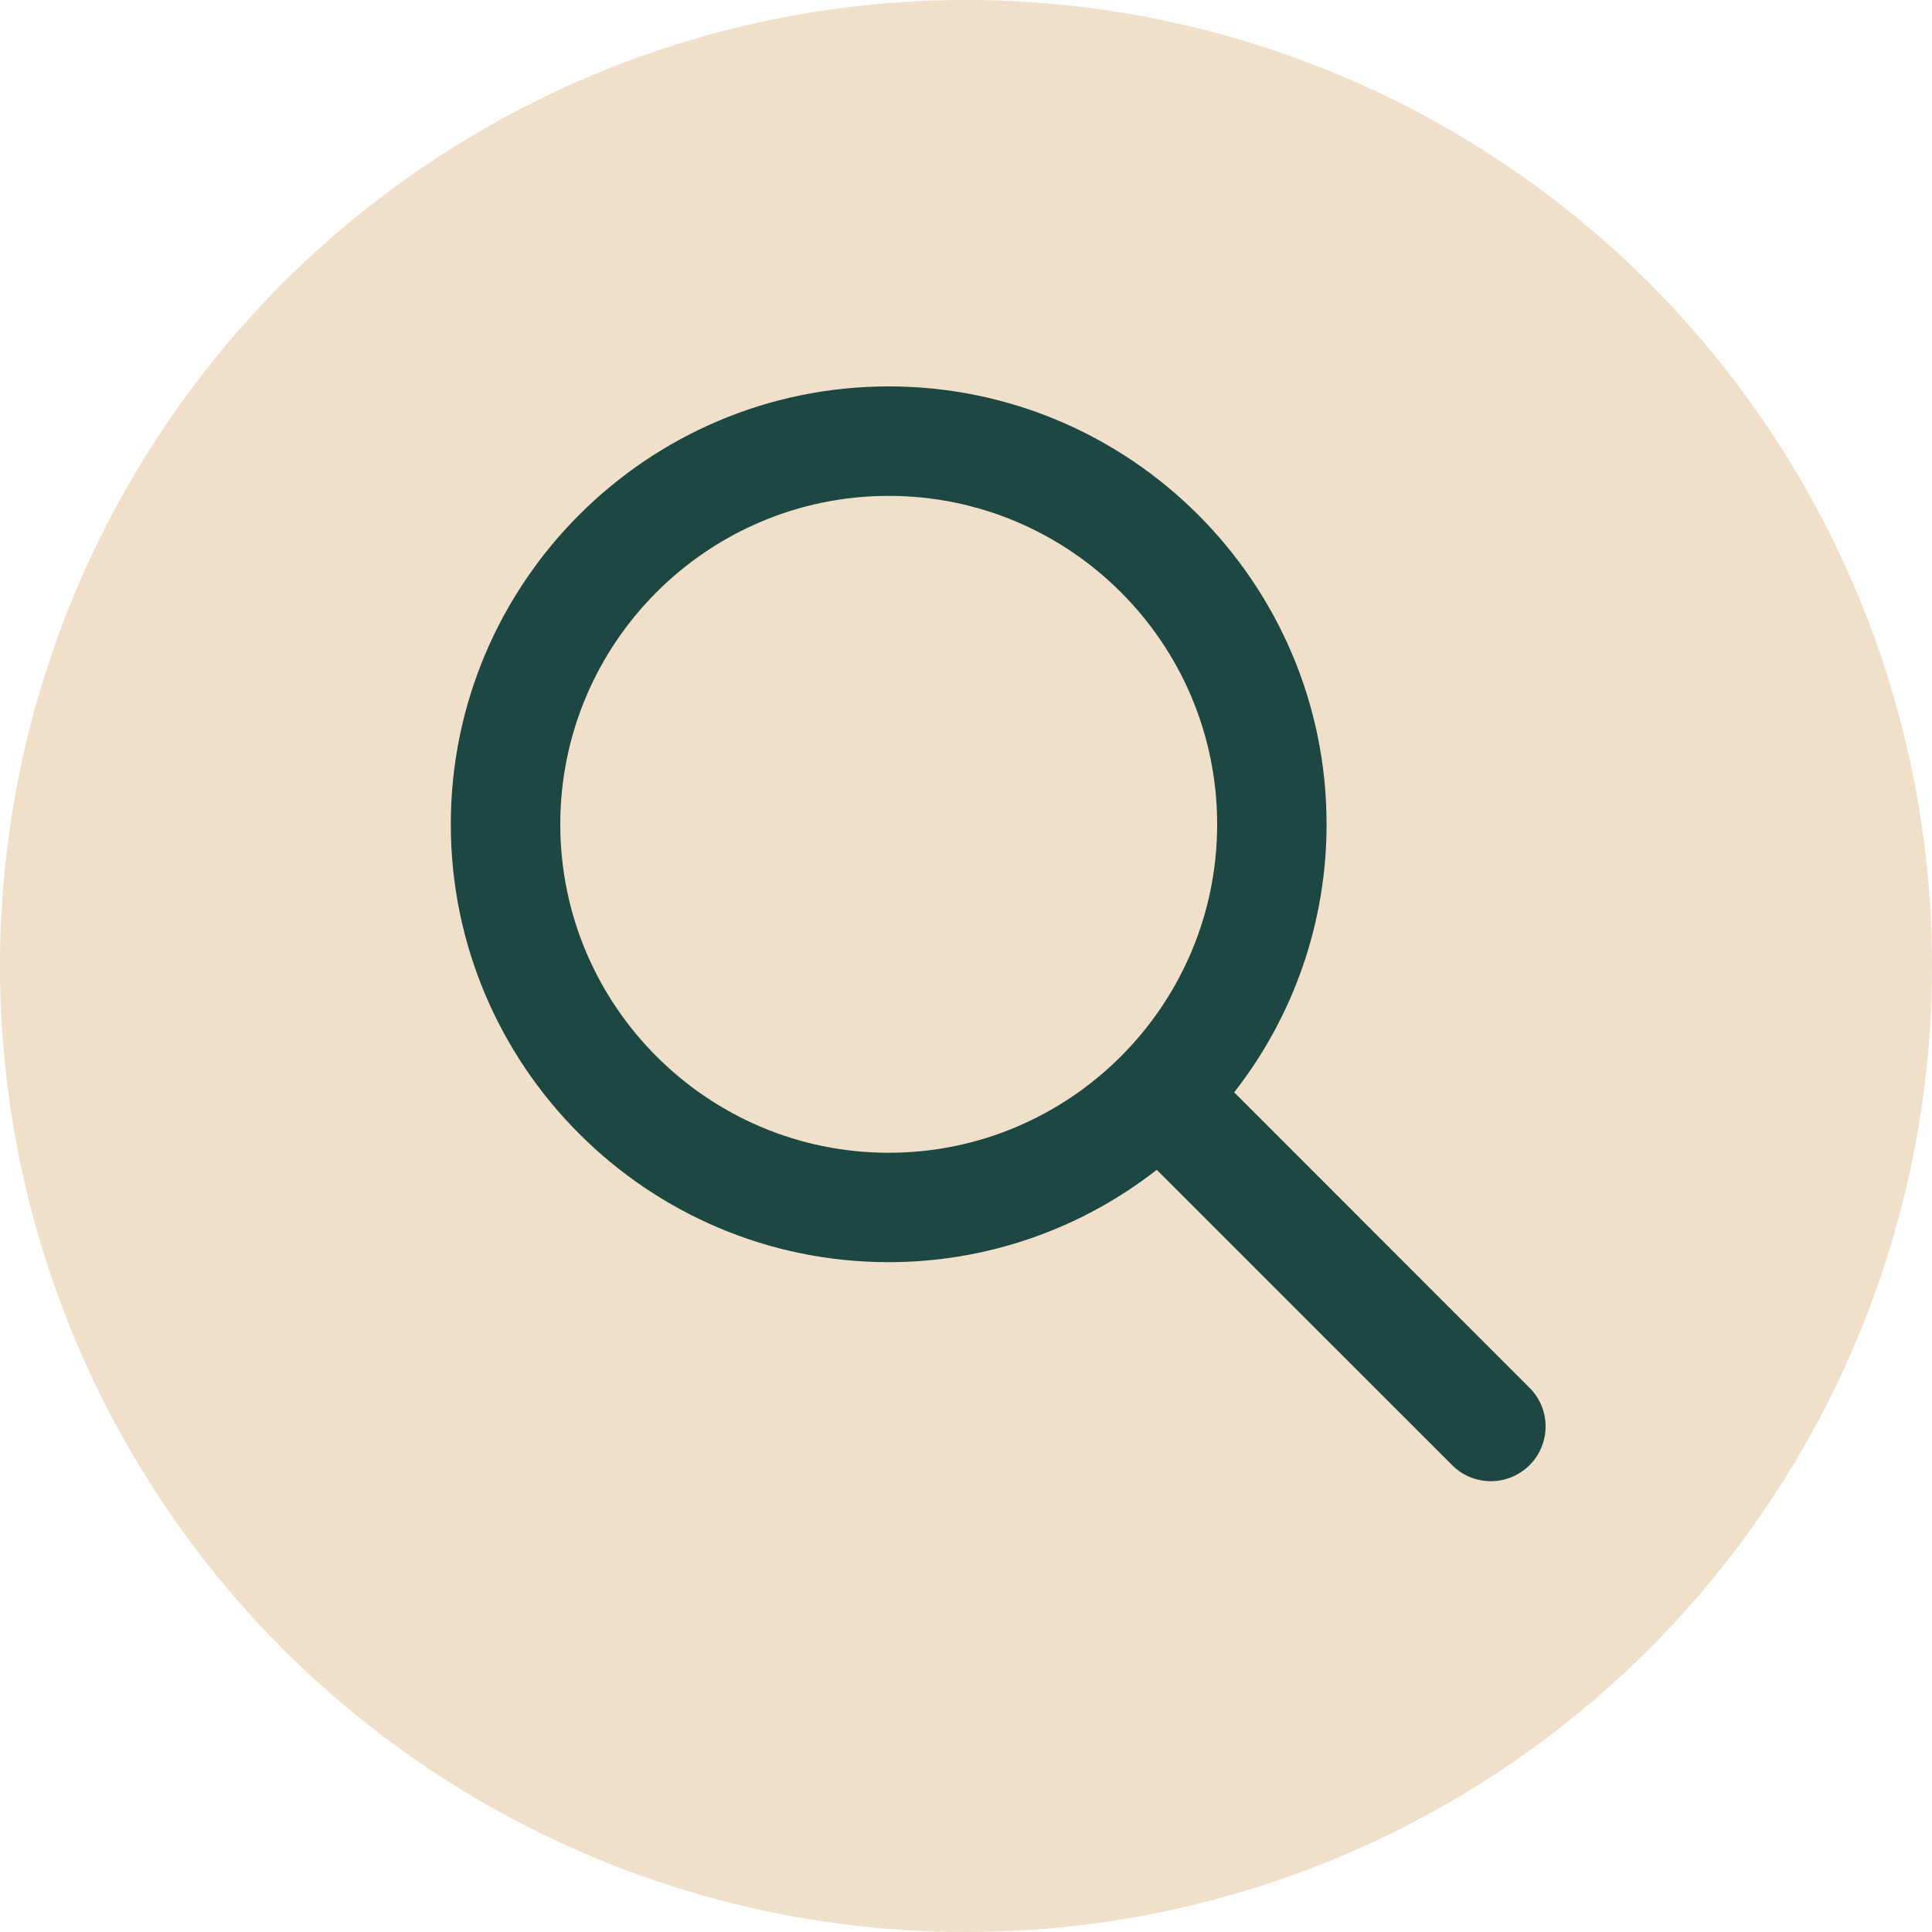
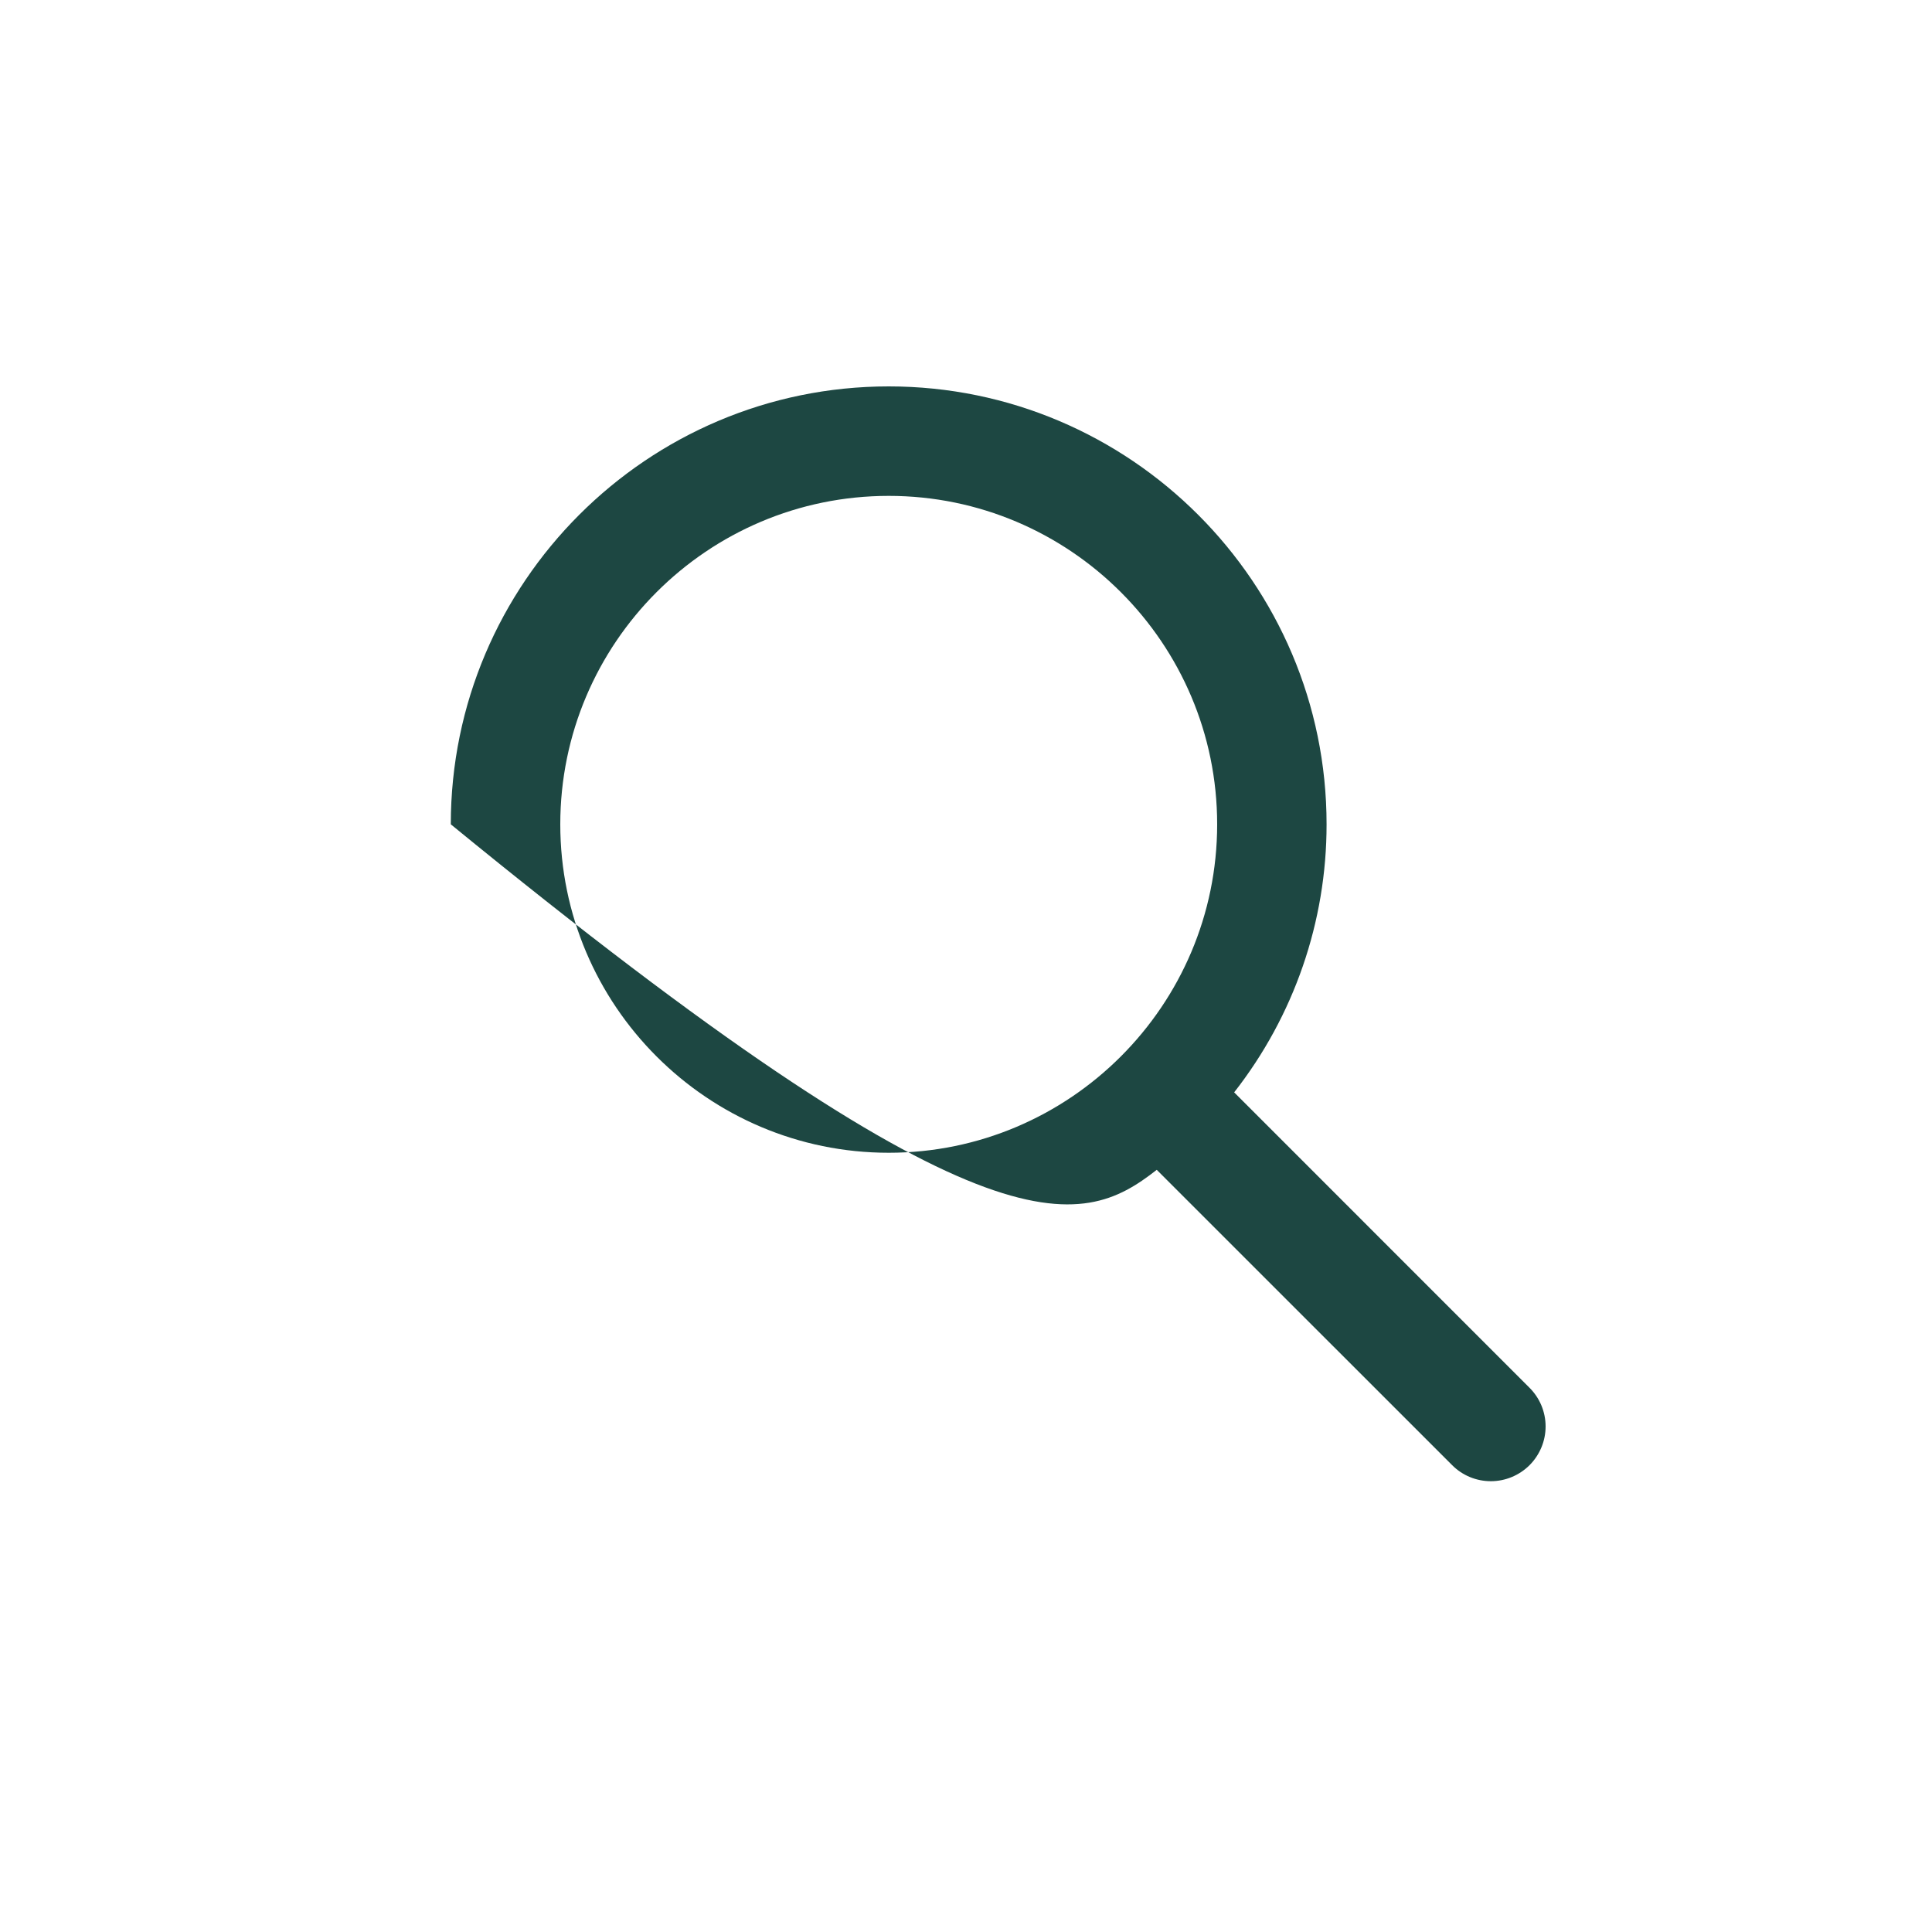
<svg xmlns="http://www.w3.org/2000/svg" width="30" height="30" viewBox="0 0 30 30" fill="none">
-   <circle cx="15" cy="15" r="15" fill="#F0DFC9" />
-   <path d="M23.75 21.549L19.164 16.962C20.094 15.774 20.6 14.309 20.599 12.8C20.599 9.051 17.549 6 13.8 6C10.05 6 7 9.051 7 12.8C7 16.549 10.05 19.599 13.8 19.599C15.309 19.599 16.774 19.094 17.962 18.165L22.549 22.751C22.708 22.911 22.924 23 23.15 23C23.375 23 23.591 22.91 23.751 22.751C23.91 22.591 24 22.375 24 22.15C24 21.924 23.91 21.708 23.75 21.549ZM8.7 12.8C8.7 9.987 10.987 7.7 13.8 7.7C16.612 7.7 18.9 9.987 18.9 12.8C18.9 15.612 16.612 17.9 13.8 17.9C10.987 17.9 8.7 15.612 8.7 12.8Z" fill="#1D4742" />
+   <path d="M23.75 21.549L19.164 16.962C20.094 15.774 20.6 14.309 20.599 12.8C20.599 9.051 17.549 6 13.8 6C10.05 6 7 9.051 7 12.8C15.309 19.599 16.774 19.094 17.962 18.165L22.549 22.751C22.708 22.911 22.924 23 23.15 23C23.375 23 23.591 22.91 23.751 22.751C23.91 22.591 24 22.375 24 22.15C24 21.924 23.91 21.708 23.75 21.549ZM8.7 12.8C8.7 9.987 10.987 7.7 13.8 7.7C16.612 7.7 18.9 9.987 18.9 12.8C18.9 15.612 16.612 17.9 13.8 17.9C10.987 17.9 8.7 15.612 8.7 12.8Z" fill="#1D4742" />
</svg>